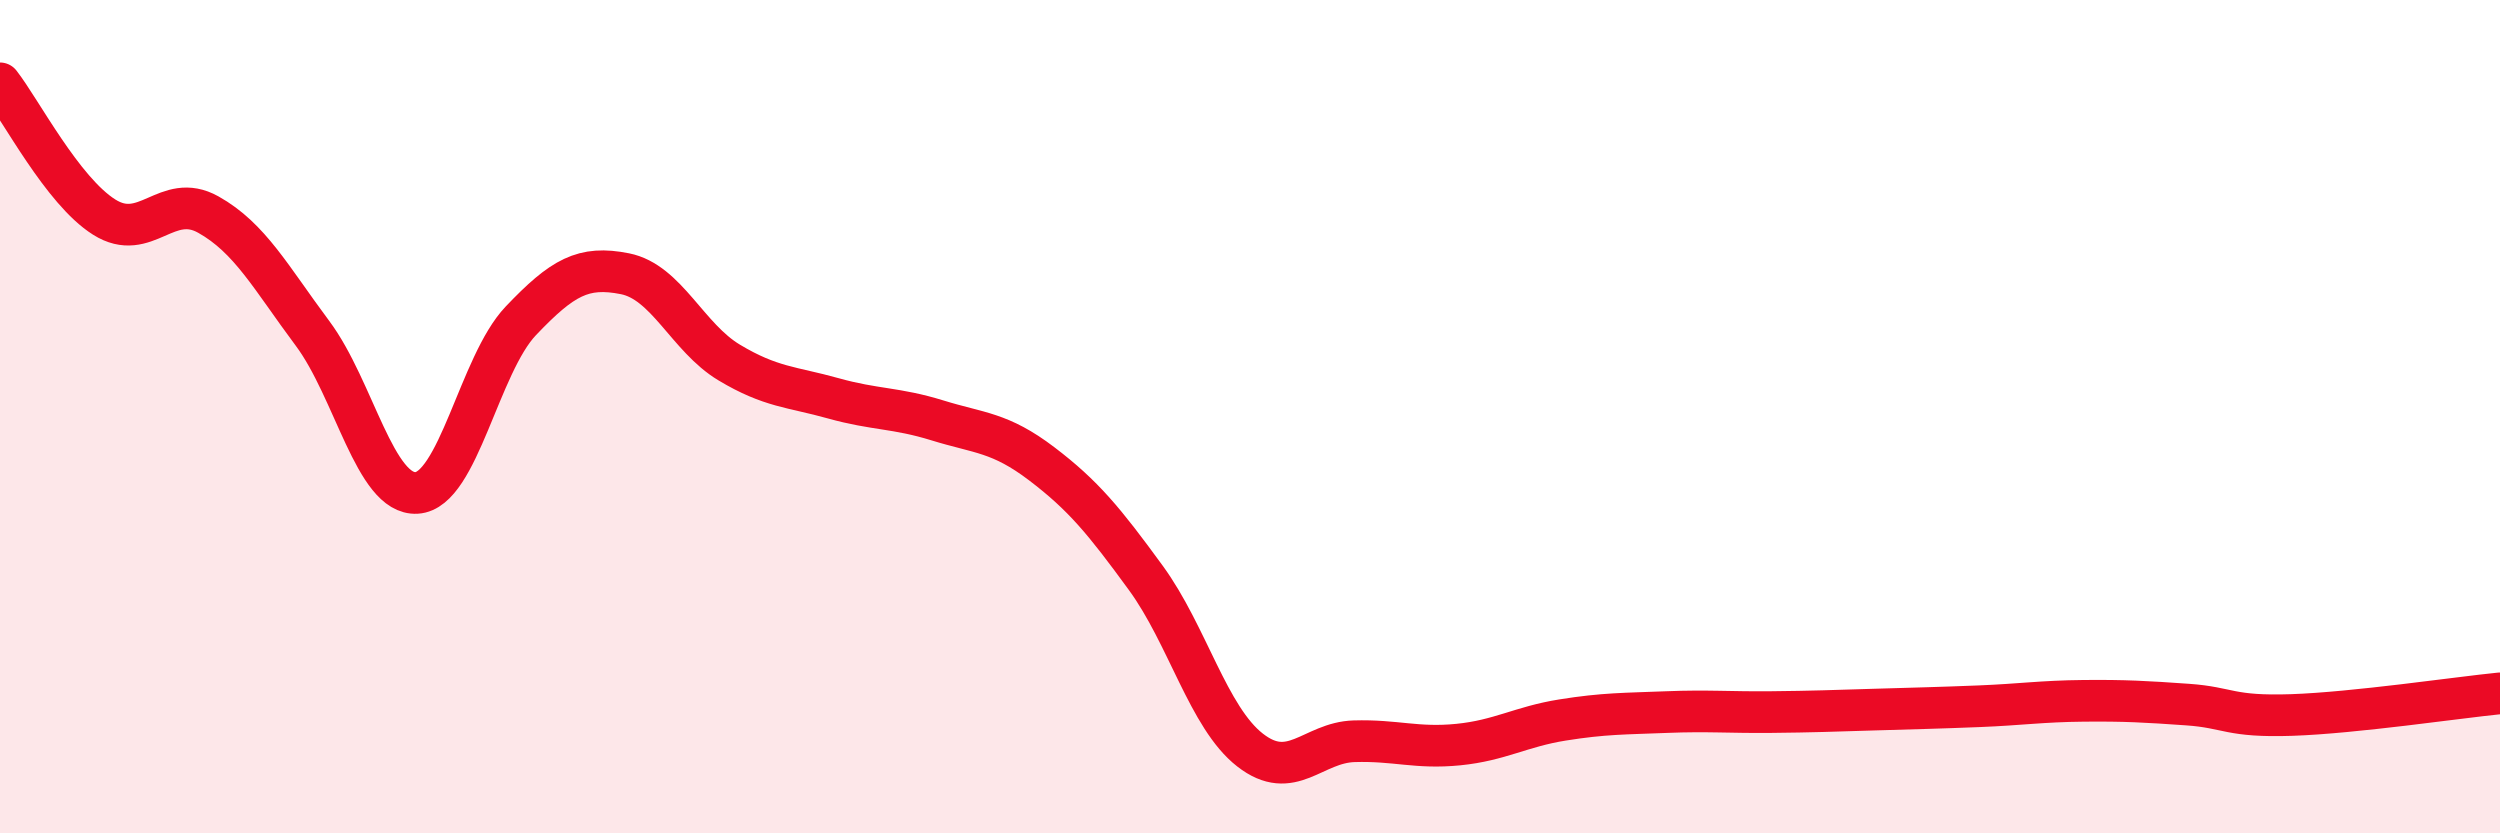
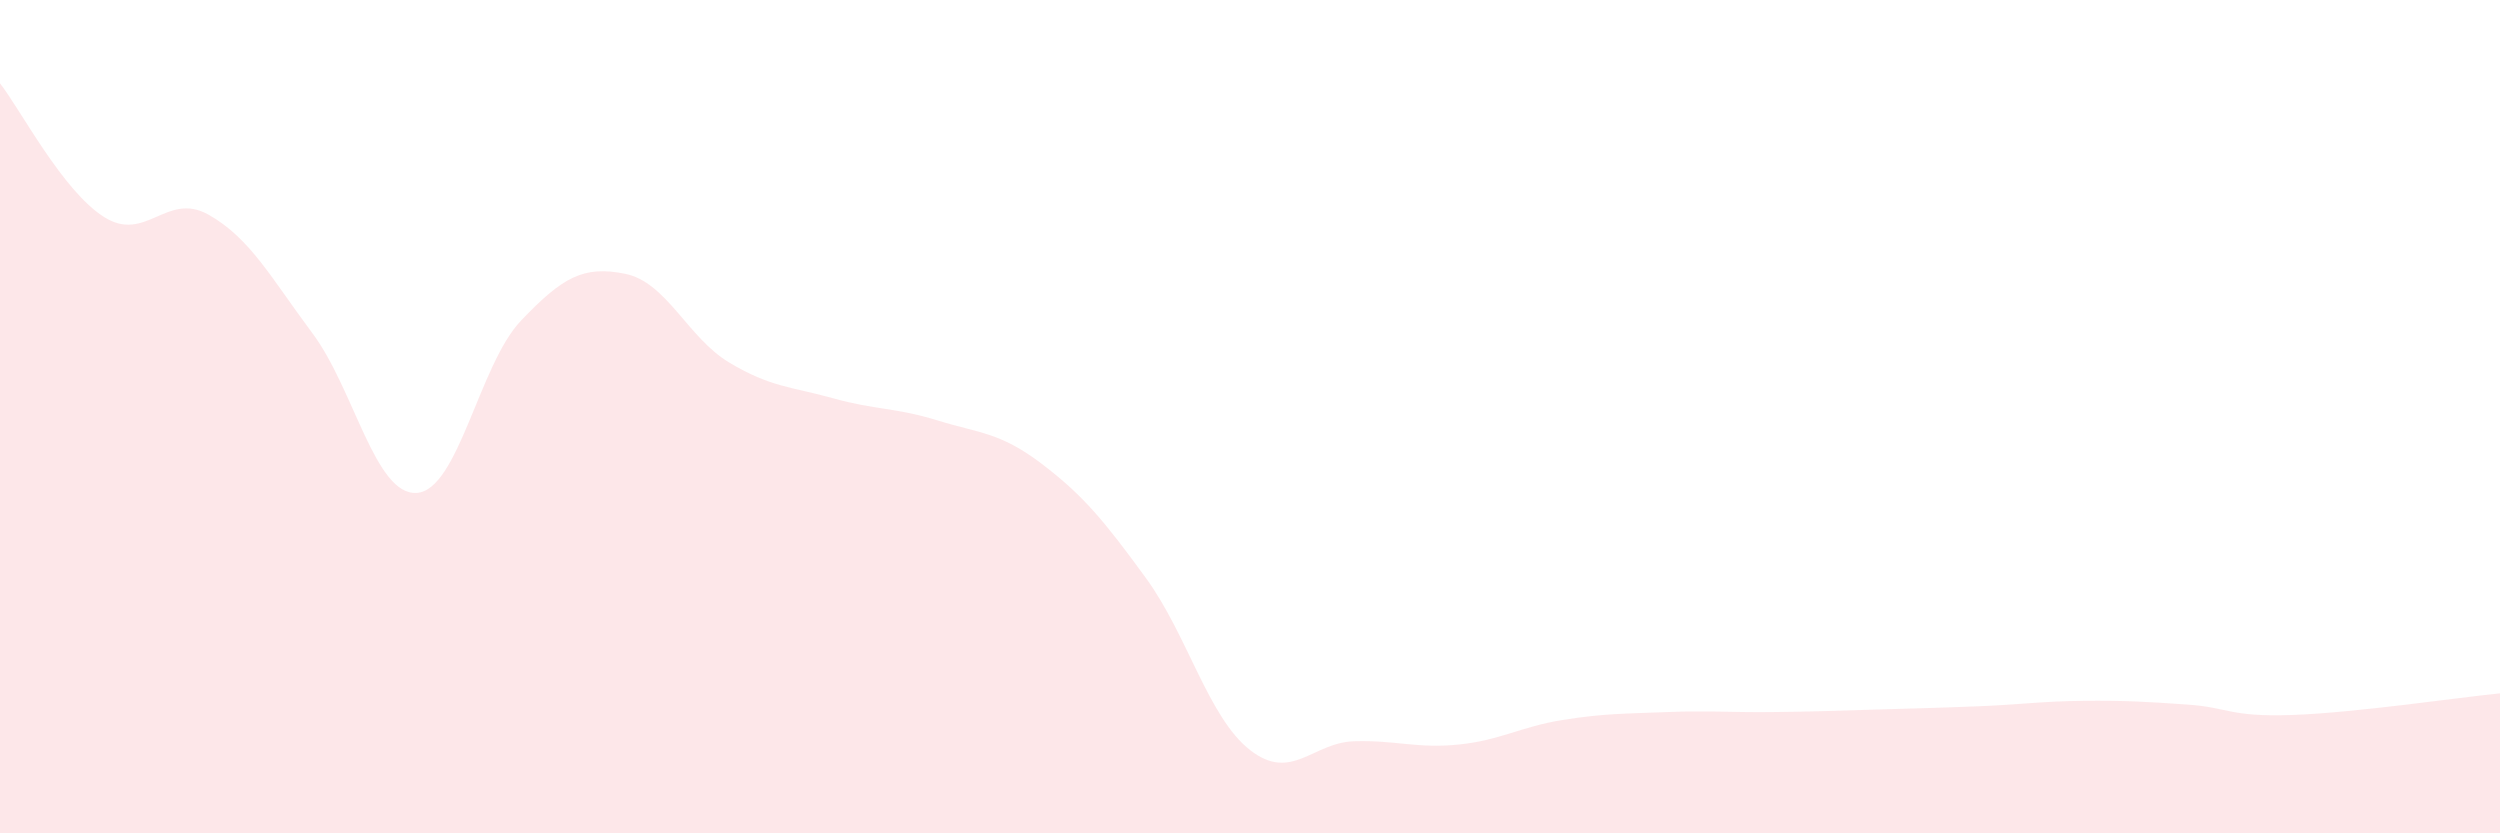
<svg xmlns="http://www.w3.org/2000/svg" width="60" height="20" viewBox="0 0 60 20">
  <path d="M 0,2 C 0.5,2.64 1.5,4.58 2.5,5.21 C 3.5,5.84 4,4.59 5,5.15 C 6,5.71 6.5,6.66 7.5,8 C 8.5,9.34 9,11.89 10,11.83 C 11,11.77 11.5,8.75 12.5,7.7 C 13.5,6.65 14,6.37 15,6.57 C 16,6.77 16.5,8.1 17.5,8.7 C 18.5,9.3 19,9.28 20,9.56 C 21,9.84 21.5,9.78 22.5,10.09 C 23.5,10.4 24,10.37 25,11.13 C 26,11.89 26.5,12.5 27.5,13.87 C 28.5,15.24 29,17.22 30,18 C 31,18.78 31.5,17.82 32.5,17.79 C 33.5,17.76 34,17.97 35,17.87 C 36,17.77 36.5,17.44 37.5,17.28 C 38.5,17.12 39,17.13 40,17.09 C 41,17.05 41.5,17.1 42.5,17.09 C 43.5,17.08 44,17.06 45,17.03 C 46,17 46.5,16.99 47.5,16.95 C 48.5,16.91 49,16.83 50,16.82 C 51,16.81 51.5,16.84 52.5,16.91 C 53.5,16.98 53.5,17.21 55,17.16 C 56.5,17.11 59,16.74 60,16.64L60 20L0 20Z" fill="#EB0A25" opacity="0.1" stroke-linecap="round" stroke-linejoin="round" />
-   <path d="M 0,2 C 0.5,2.64 1.5,4.58 2.5,5.21 C 3.5,5.84 4,4.59 5,5.15 C 6,5.71 6.5,6.66 7.5,8 C 8.5,9.34 9,11.89 10,11.83 C 11,11.77 11.5,8.75 12.5,7.7 C 13.5,6.65 14,6.37 15,6.57 C 16,6.77 16.5,8.1 17.5,8.7 C 18.5,9.3 19,9.28 20,9.56 C 21,9.84 21.5,9.78 22.5,10.09 C 23.5,10.4 24,10.37 25,11.13 C 26,11.89 26.5,12.5 27.5,13.87 C 28.5,15.24 29,17.22 30,18 C 31,18.78 31.5,17.82 32.5,17.79 C 33.5,17.76 34,17.97 35,17.87 C 36,17.77 36.5,17.44 37.5,17.28 C 38.5,17.12 39,17.13 40,17.09 C 41,17.05 41.5,17.1 42.5,17.09 C 43.5,17.08 44,17.06 45,17.03 C 46,17 46.5,16.99 47.5,16.95 C 48.5,16.91 49,16.83 50,16.82 C 51,16.81 51.5,16.84 52.5,16.91 C 53.5,16.98 53.5,17.21 55,17.16 C 56.5,17.11 59,16.74 60,16.64" stroke="#EB0A25" stroke-width="1" fill="none" stroke-linecap="round" stroke-linejoin="round" />
</svg>